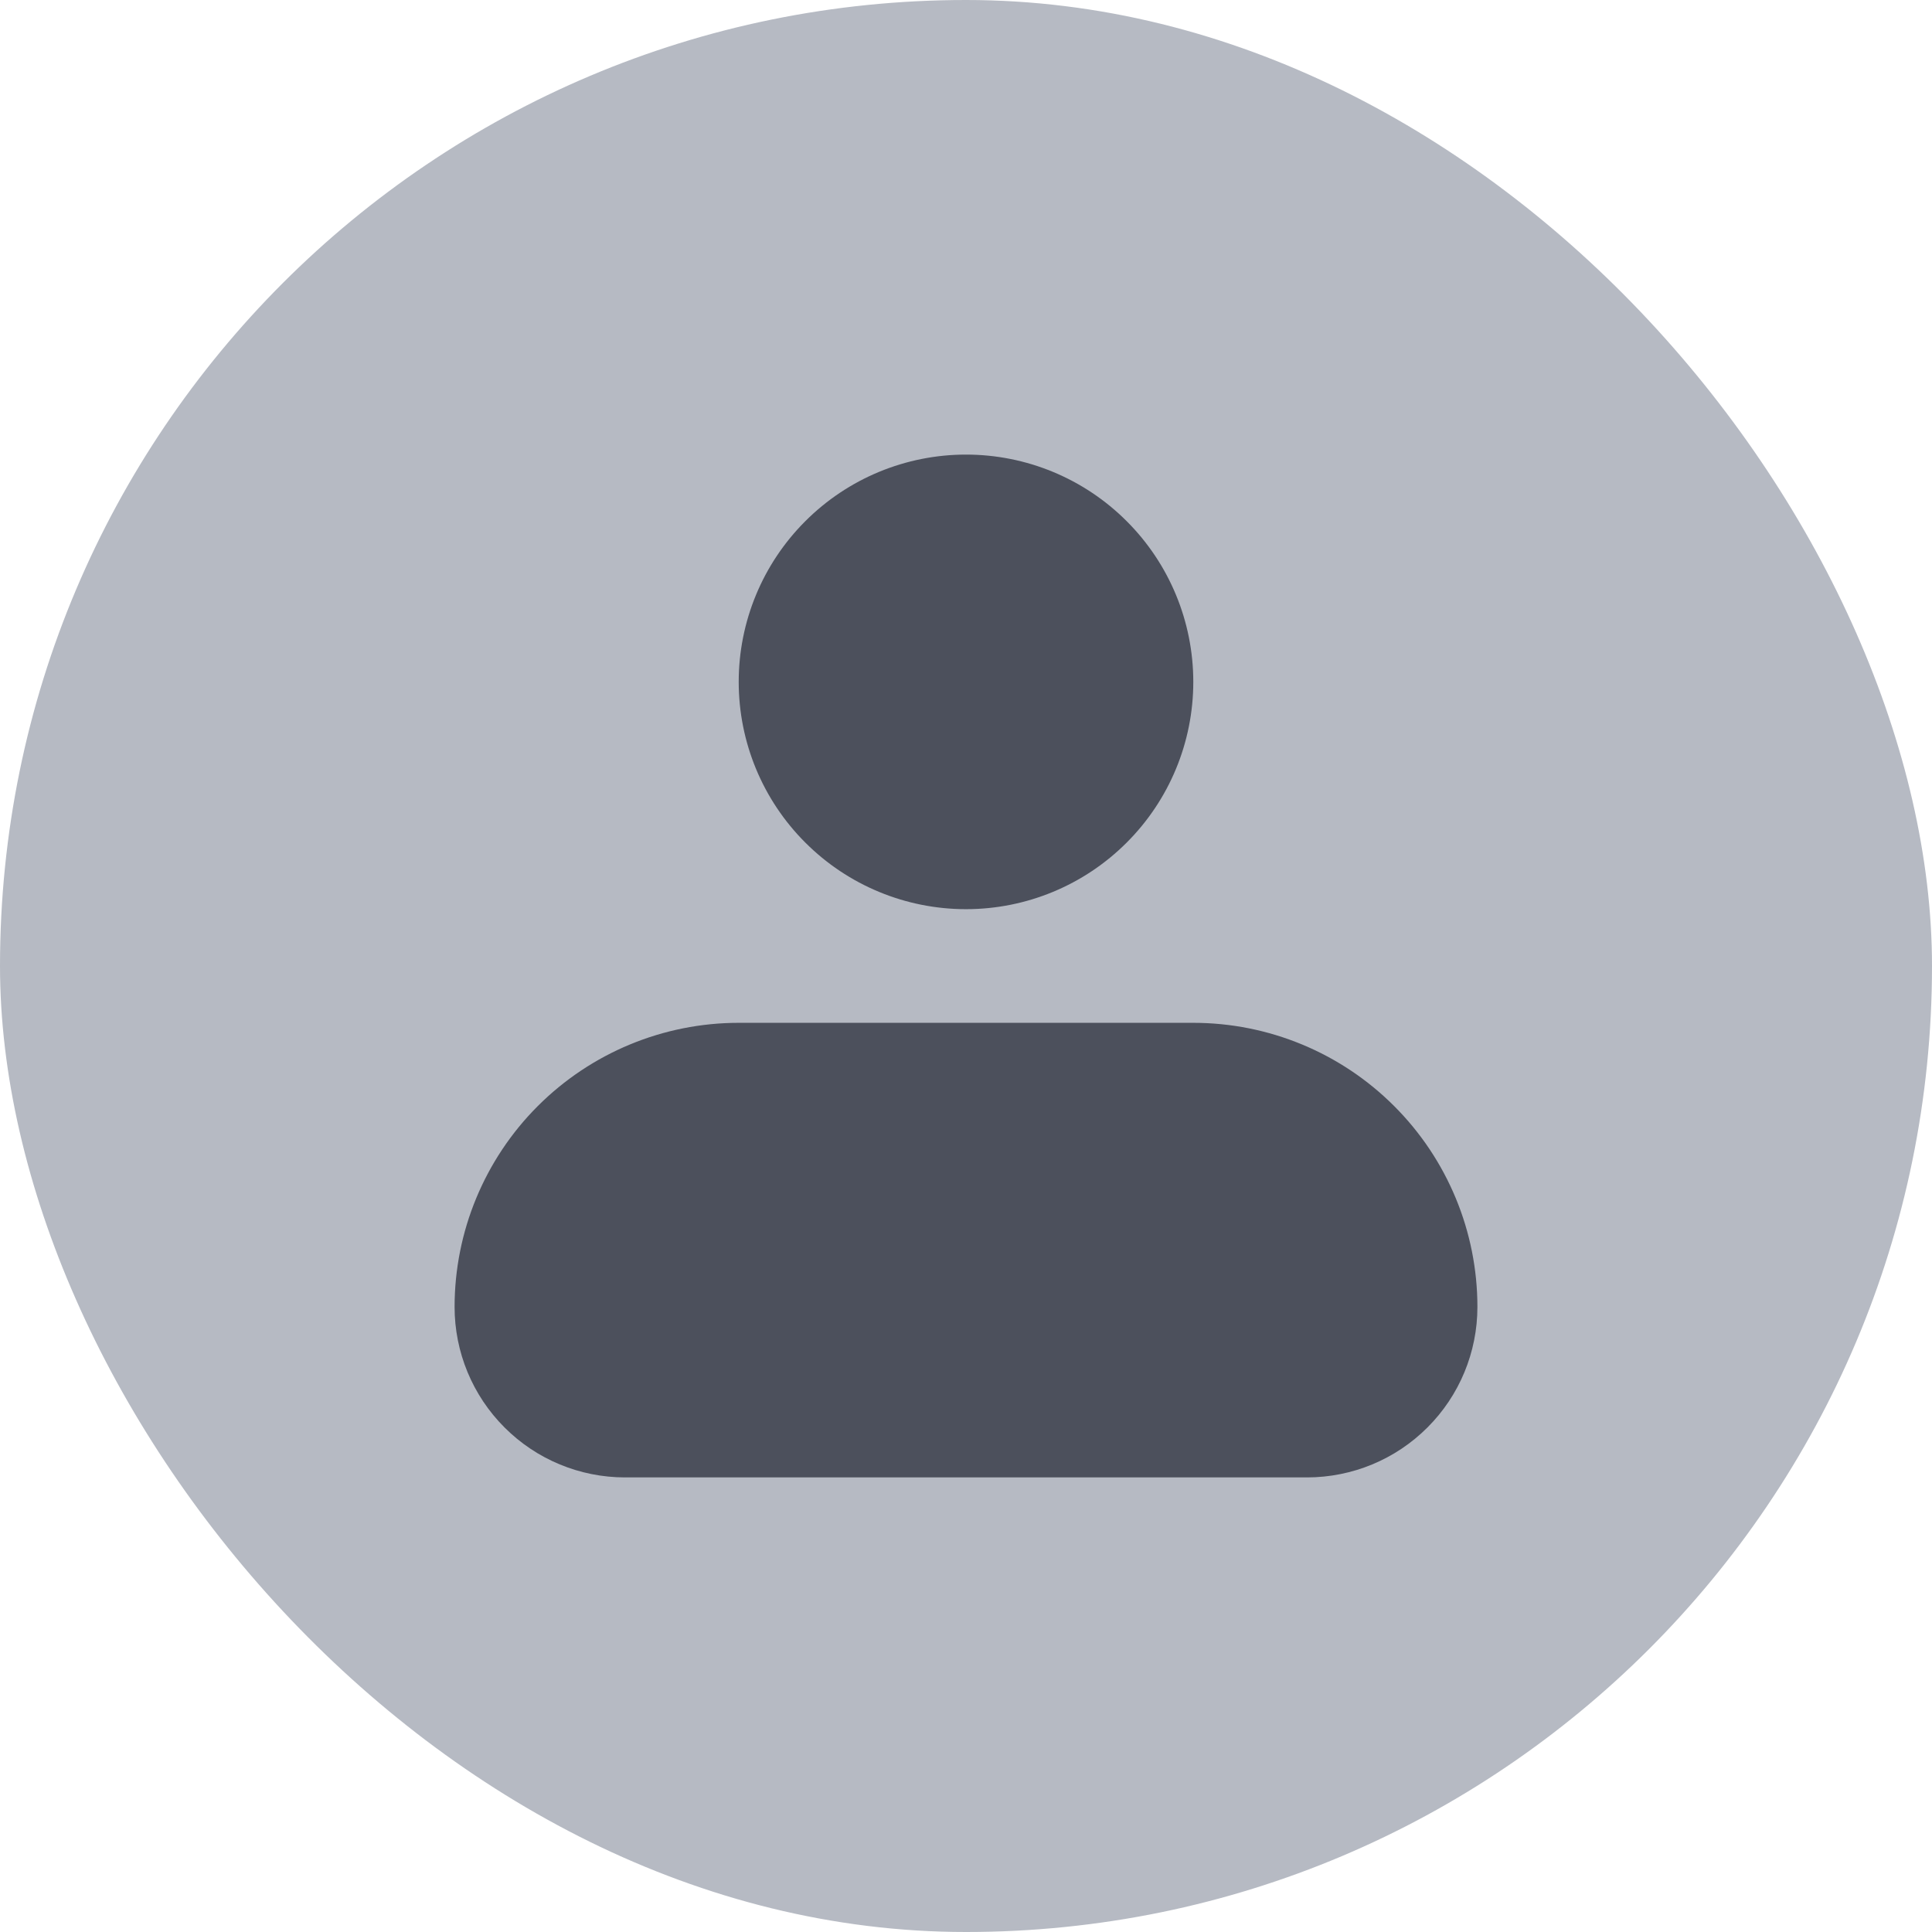
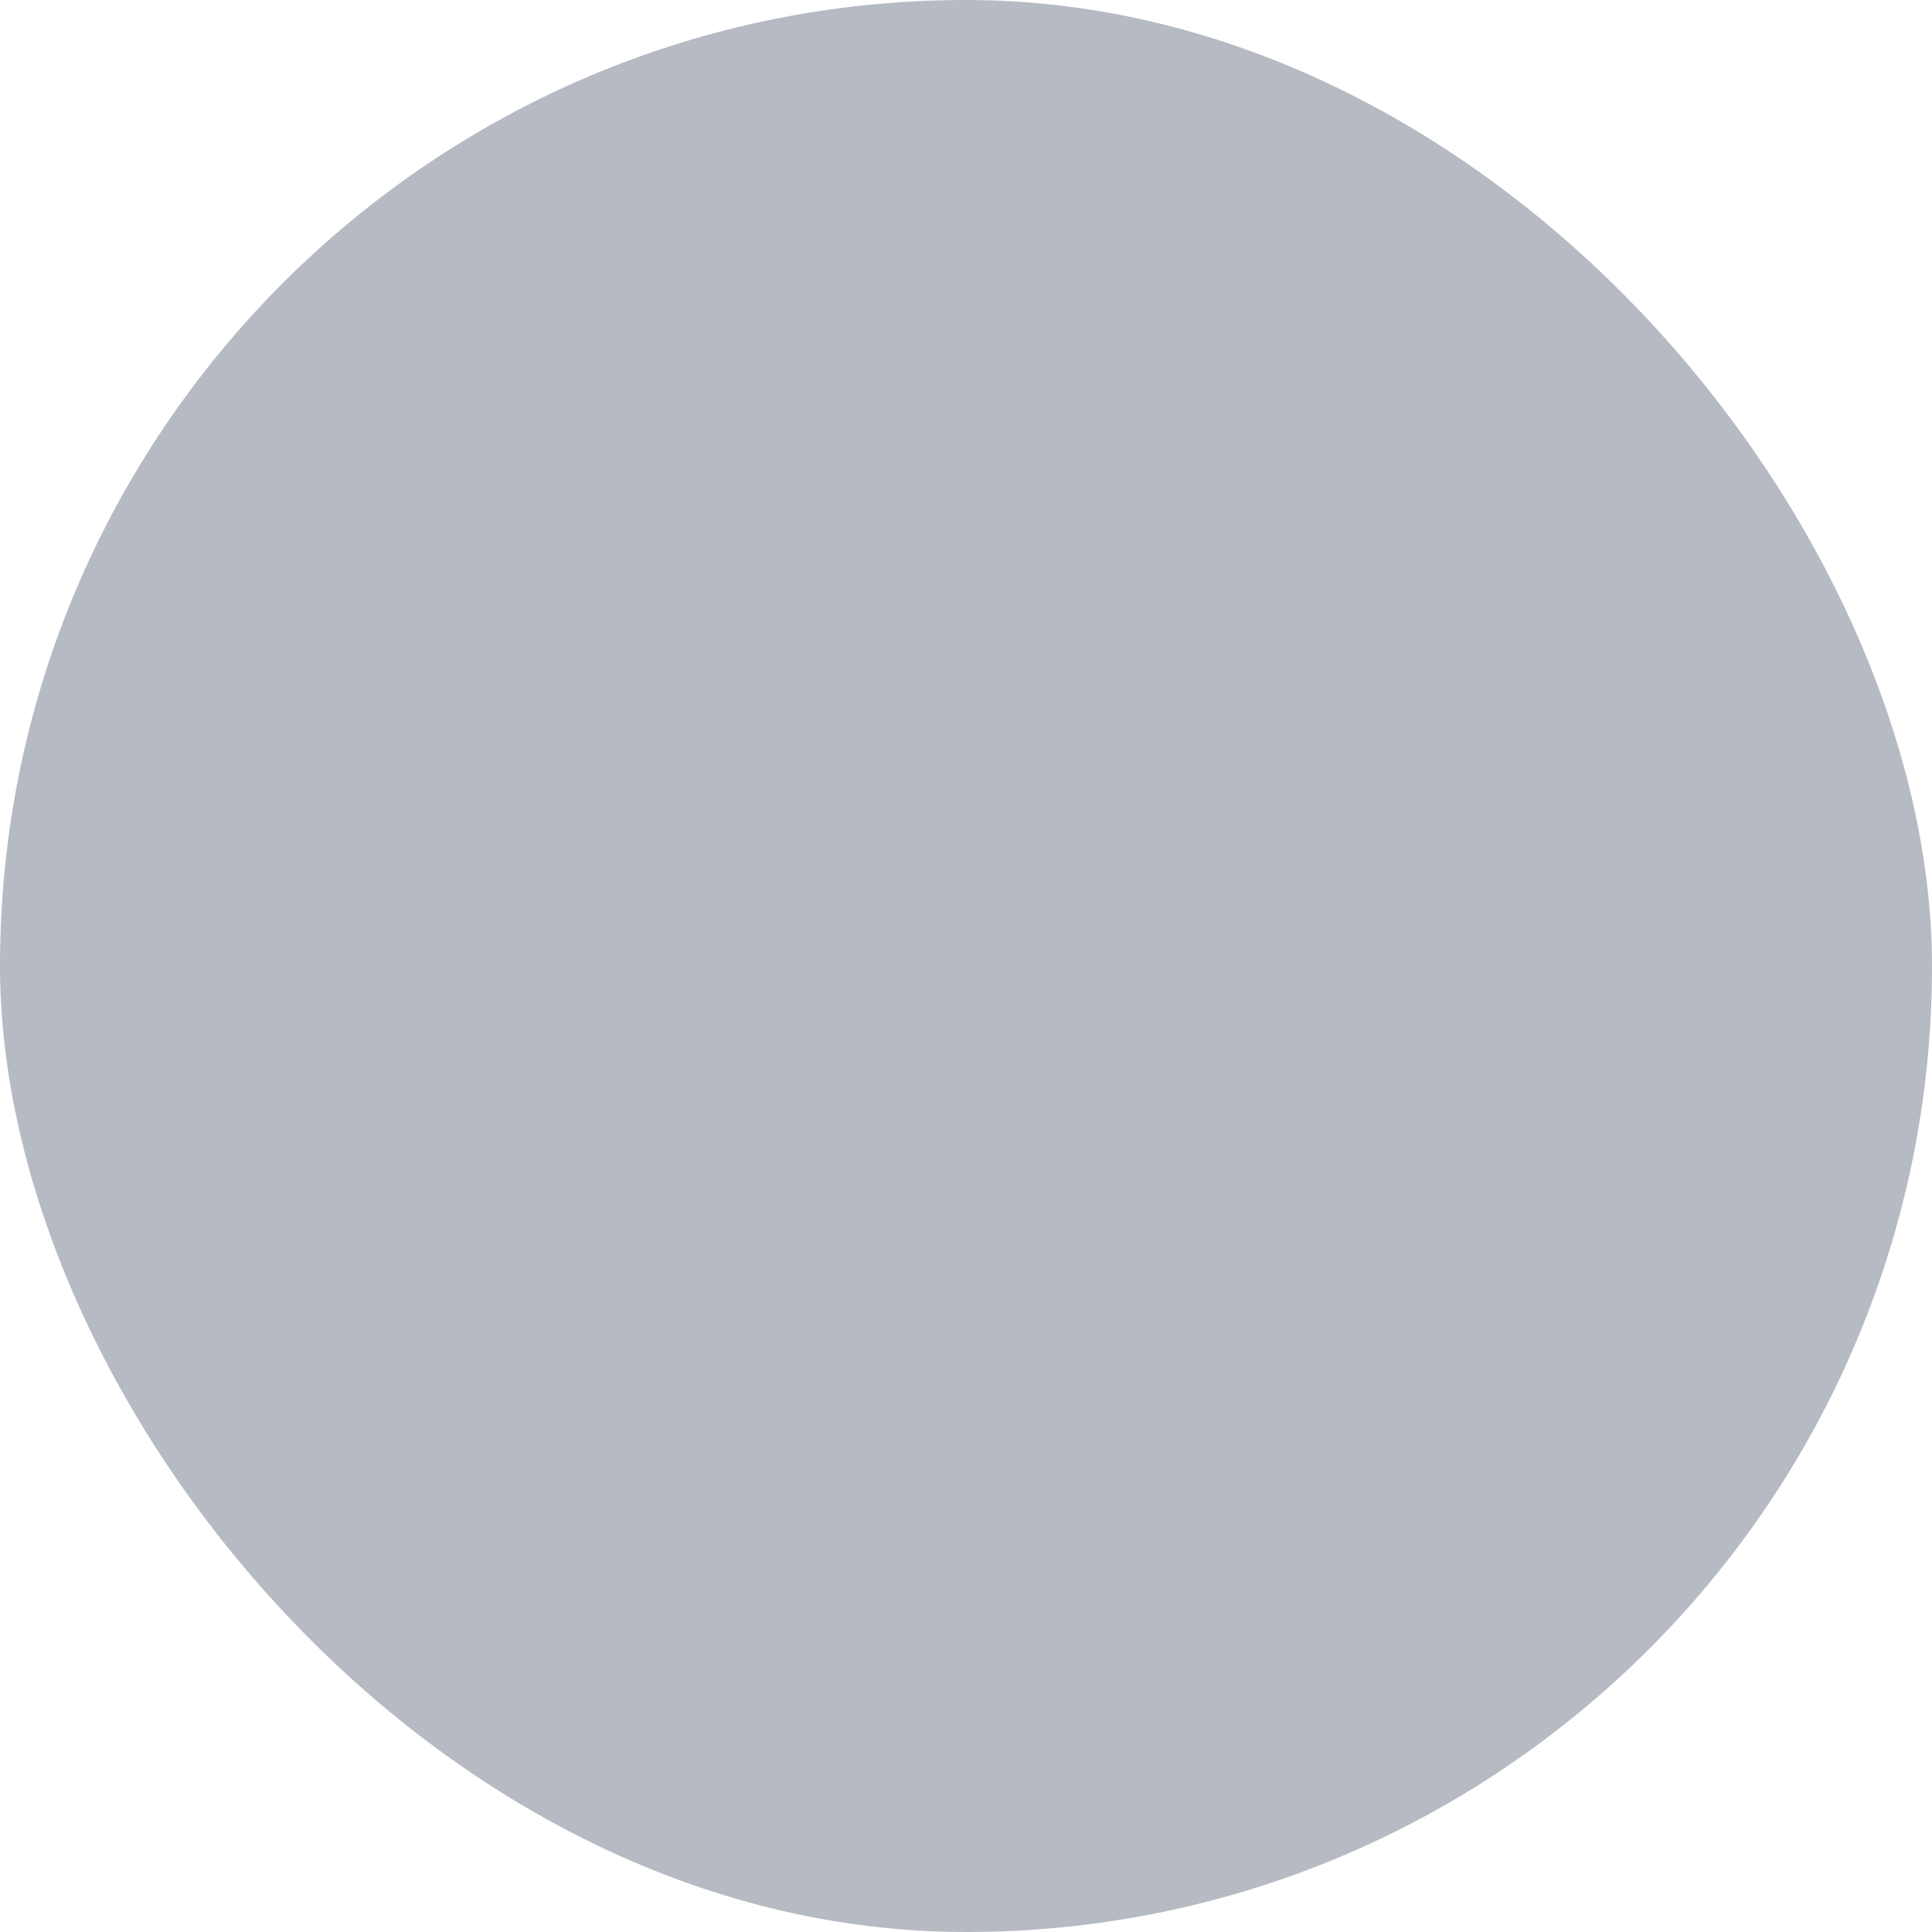
<svg xmlns="http://www.w3.org/2000/svg" width="34" height="34" viewBox="0 0 34 34" fill="none">
  <rect width="34" height="34" rx="17" fill="#B6BAC3" />
-   <path fill-rule="evenodd" clip-rule="evenodd" d="M13 12C13 10.939 13.421 9.922 14.172 9.172C14.922 8.421 15.939 8 17 8C18.061 8 19.078 8.421 19.828 9.172C20.579 9.922 21 10.939 21 12C21 13.061 20.579 14.078 19.828 14.828C19.078 15.579 18.061 16 17 16C15.939 16 14.922 15.579 14.172 14.828C13.421 14.078 13 13.061 13 12ZM13 18C11.674 18 10.402 18.527 9.464 19.465C8.527 20.402 8 21.674 8 23C8 23.796 8.316 24.559 8.879 25.121C9.441 25.684 10.204 26 11 26H23C23.796 26 24.559 25.684 25.121 25.121C25.684 24.559 26 23.796 26 23C26 21.674 25.473 20.402 24.535 19.465C23.598 18.527 22.326 18 21 18H13Z" fill="#4C505C" />
</svg>